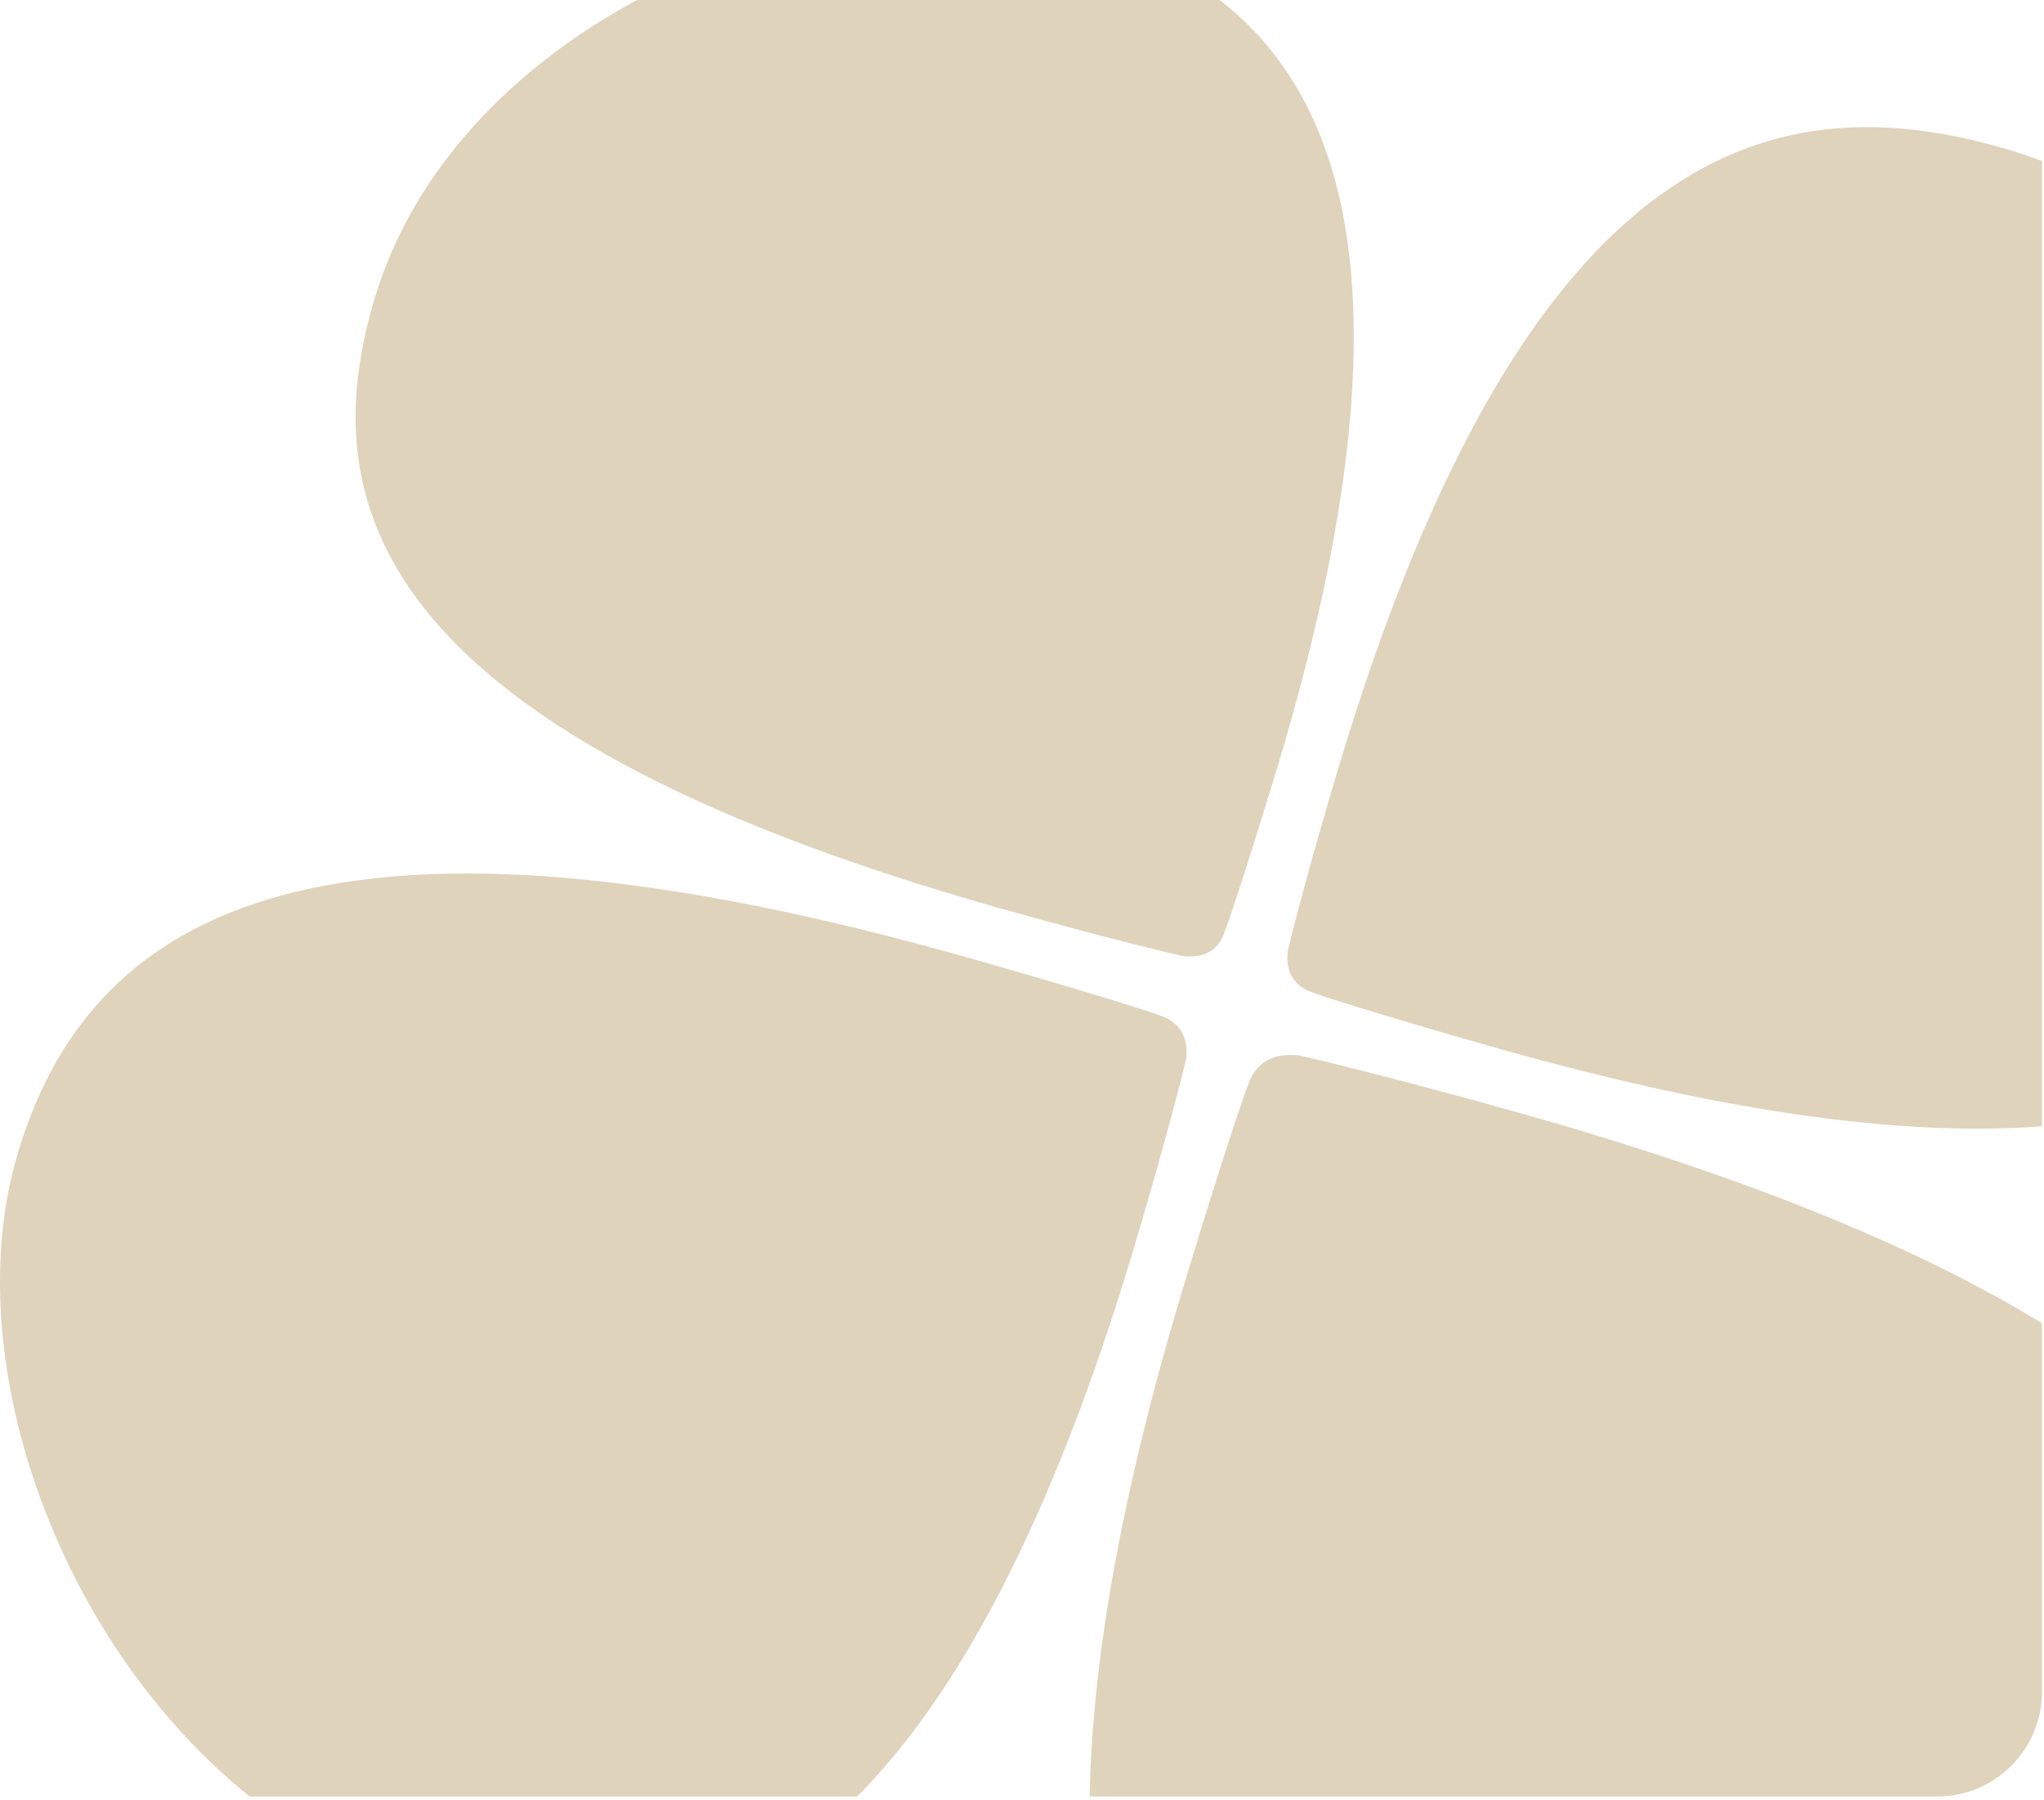
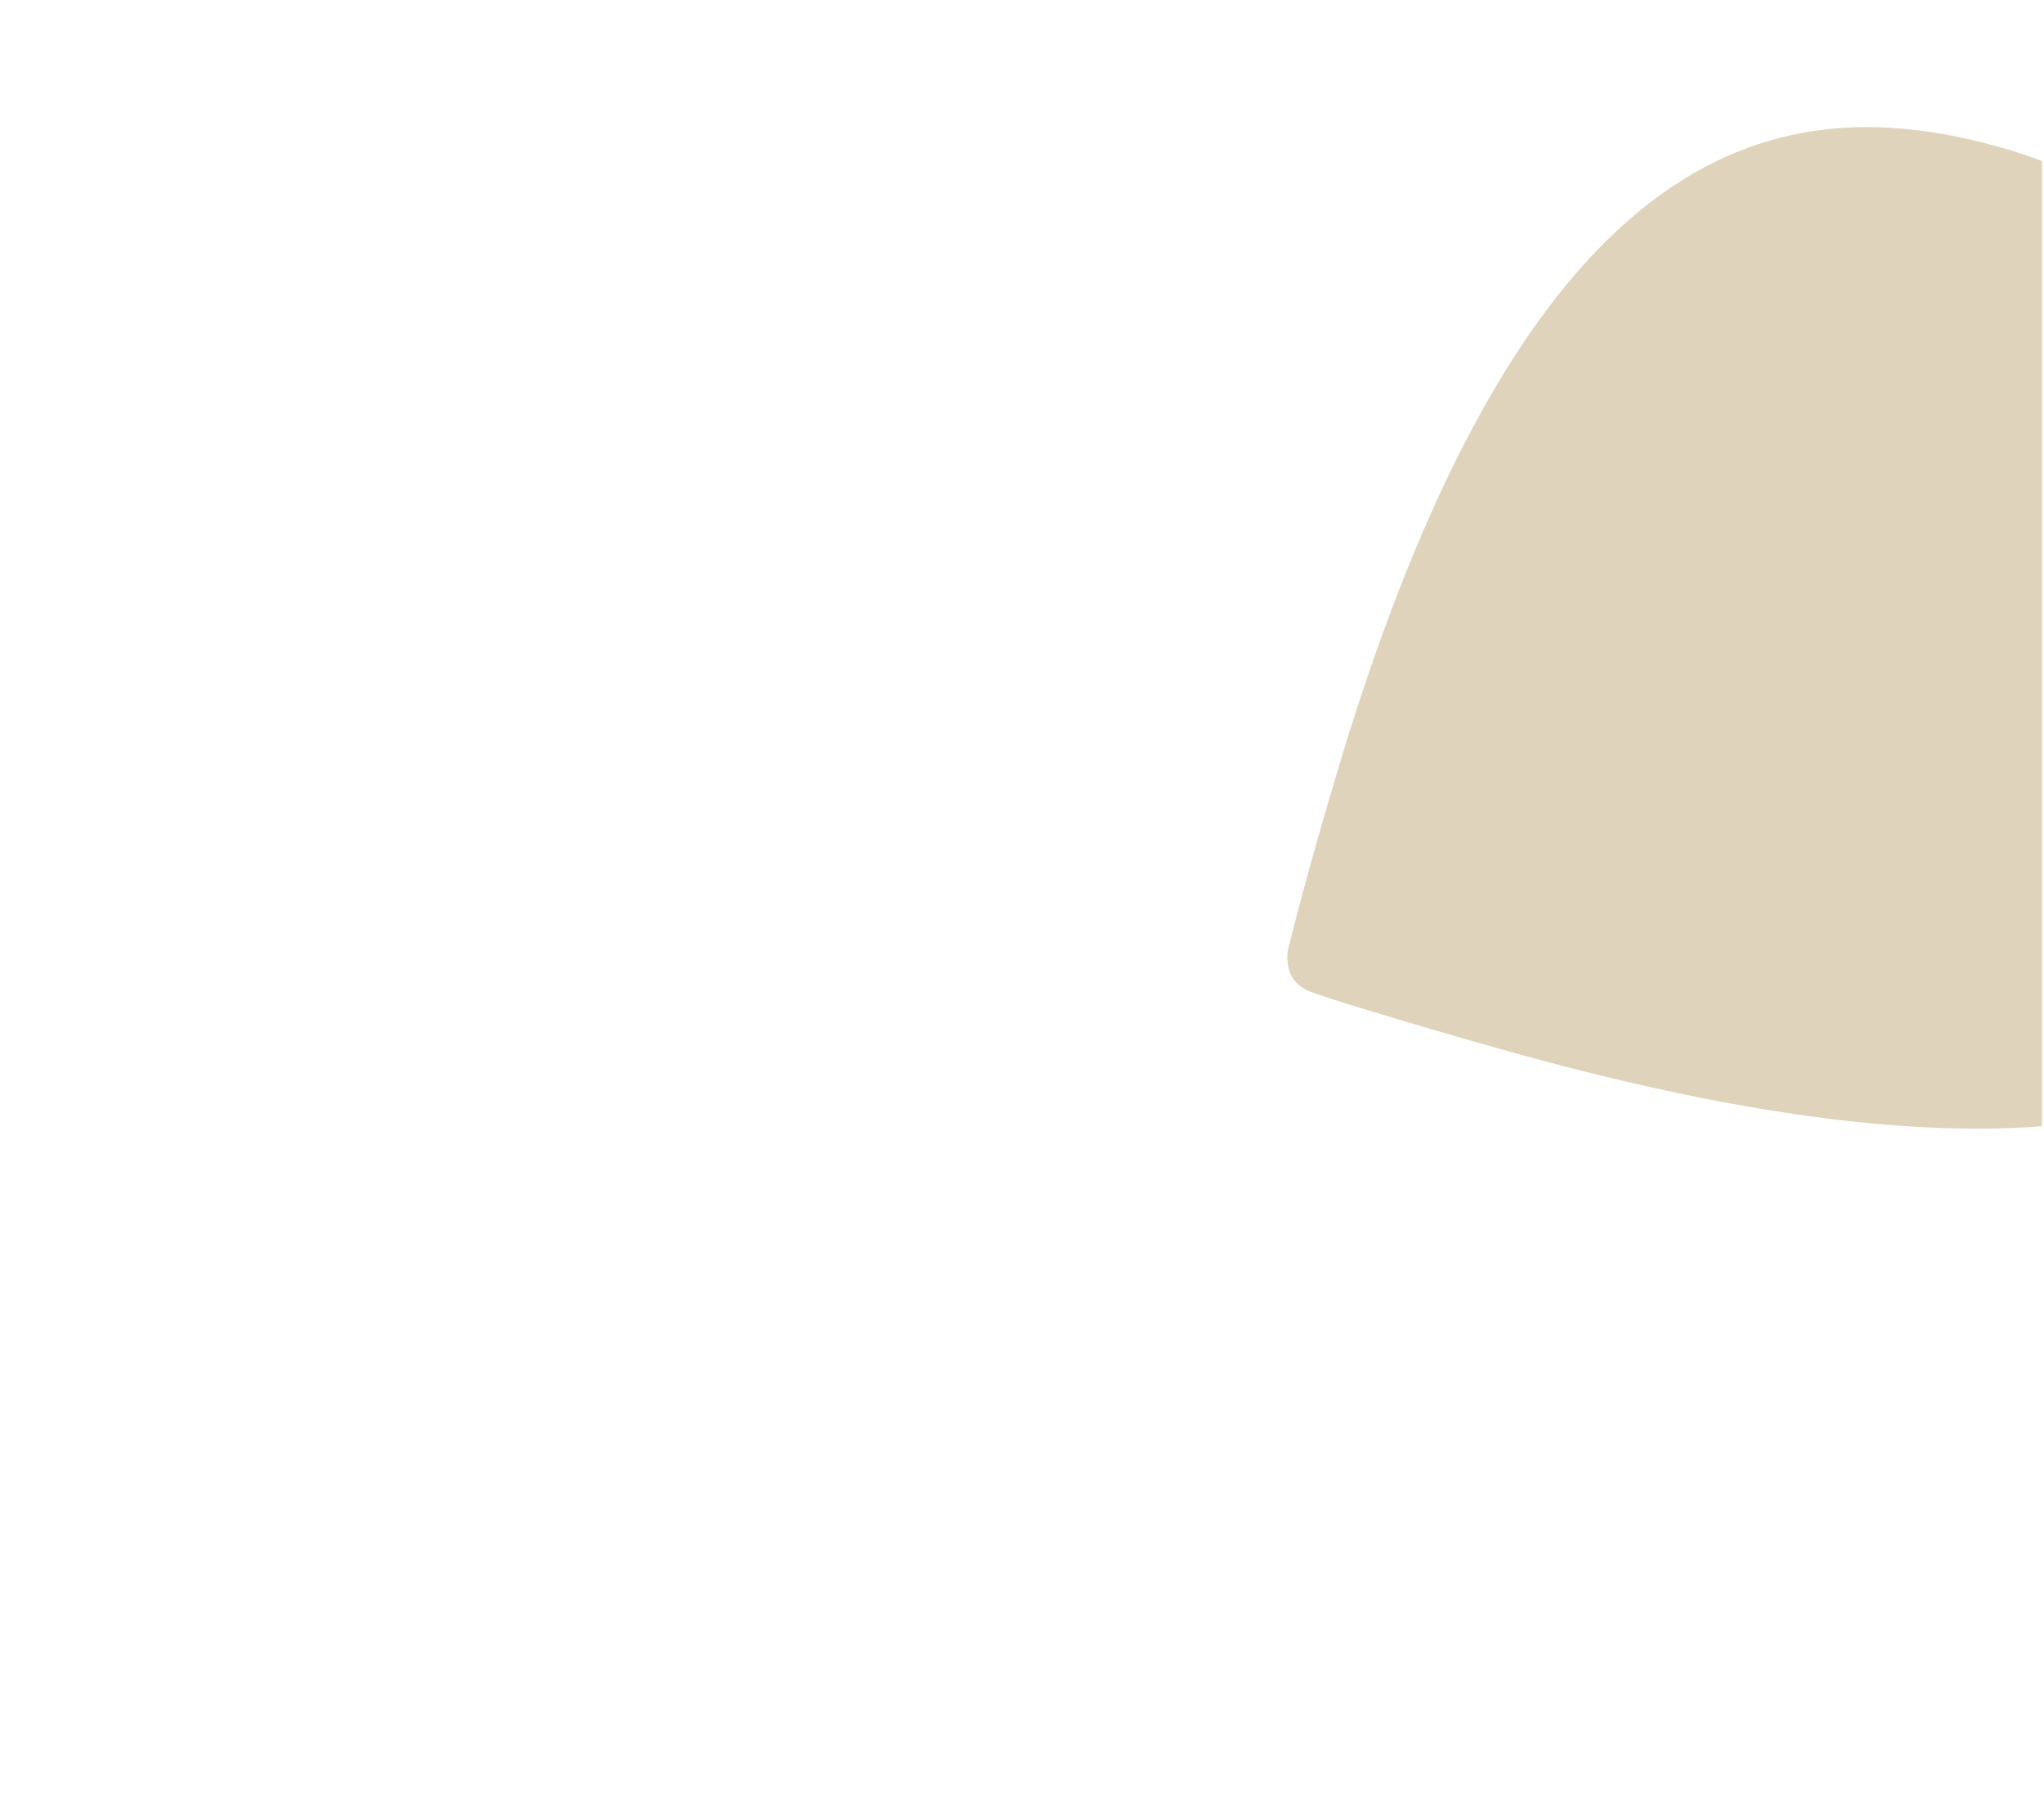
<svg xmlns="http://www.w3.org/2000/svg" width="468" height="412" viewBox="0 0 468 412" fill="none">
-   <path d="M145.853 -1.32415e-05C117.976 15.007 94.767 38.383 85.811 68.208C72.346 113.123 82.006 166.398 228.815 207.863C251.7 214.336 267.928 218.212 270.7 218.829C272.825 219.087 274.878 218.929 276.614 218.034C278.006 217.331 279.174 216.158 279.99 214.335C280.899 212.342 285.607 198.217 291.529 178.677L292.751 174.693C324.204 69.814 308.279 22.442 279.245 -2.4788e-06L145.853 -1.32415e-05Z" fill="#DFD3BC" />
-   <path d="M220.843 218.989C62.263 174.194 18.793 216.475 4.346 263.065L4.04 264.148C-9.553 309.472 11.902 374.695 57.15 411.226L196.24 411.226C218.732 388.604 240.389 349.773 259.471 286.164C266.624 262.303 270.895 245.368 271.572 242.467C271.828 240.264 271.636 238.121 270.599 236.287C269.786 234.834 268.415 233.589 266.341 232.72C263.889 231.683 245.609 225.988 220.843 218.989Z" fill="#DFD3BC" />
-   <path d="M297.622 241.624C295.031 241.309 292.49 241.504 290.374 242.587C288.676 243.451 287.235 244.91 286.229 247.122C285.115 249.579 279.334 266.89 272.069 290.88L270.589 295.778C256.377 343.158 250.047 380.977 249.496 411.226L443.54 411.226C456.795 411.226 467.54 400.481 467.54 387.226L467.54 302.898C440.131 286.129 401.8 269.979 349.026 255.073C320.944 247.14 301.032 242.381 297.622 241.624Z" fill="#DFD3BC" />
  <path d="M458.201 33.777C408.807 19.825 350.469 28.977 306.456 175.729C299.592 198.6 295.509 214.824 294.856 217.598C294.593 219.725 294.798 221.786 295.778 223.533C296.574 224.924 297.873 226.108 299.871 226.951C302.219 227.946 319.734 233.41 343.476 240.115C397.566 255.391 437.681 260.094 467.54 257.805L467.54 36.867C464.493 35.709 461.38 34.675 458.201 33.777Z" fill="#DFD3BC" />
</svg>